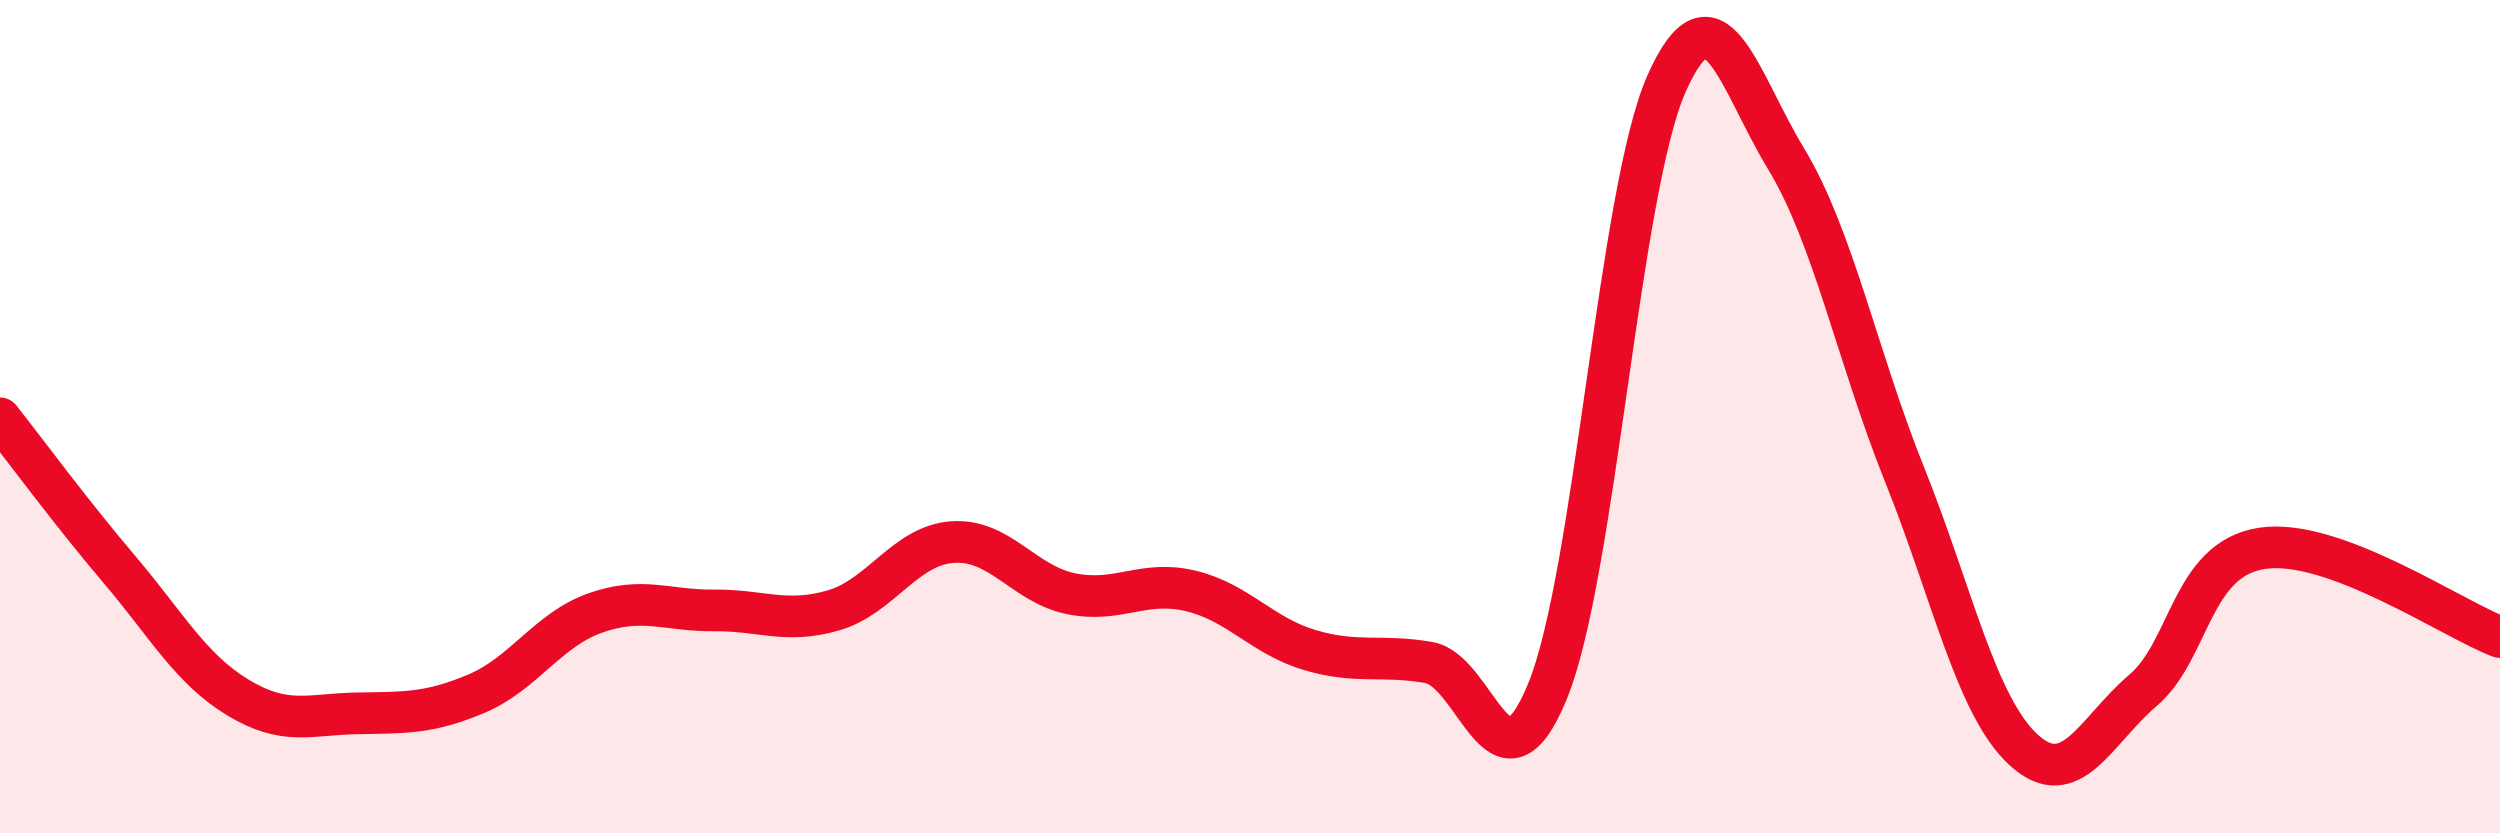
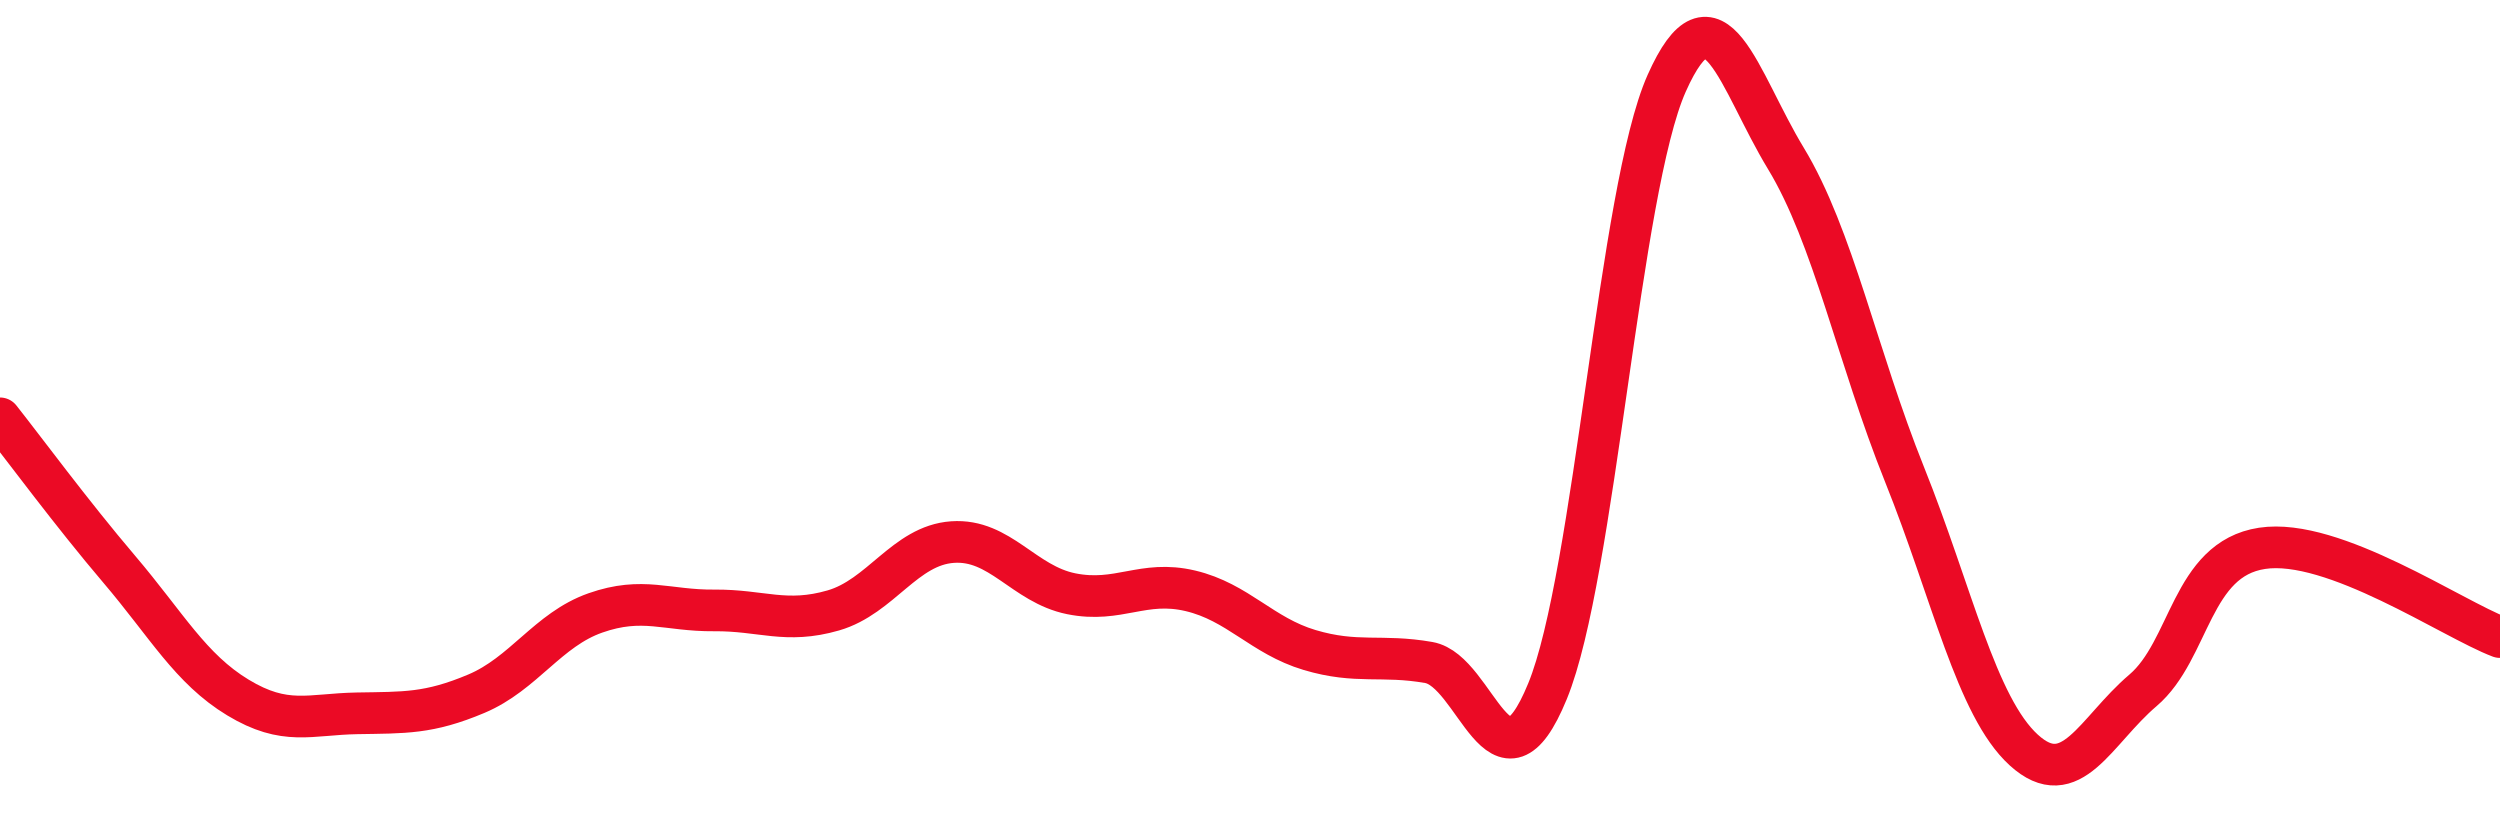
<svg xmlns="http://www.w3.org/2000/svg" width="60" height="20" viewBox="0 0 60 20">
-   <path d="M 0,10.04 C 0.57,10.76 1.72,12.32 2.86,13.66 C 4,15 4.57,16.05 5.71,16.74 C 6.85,17.43 7.43,17.14 8.57,17.12 C 9.71,17.1 10.29,17.13 11.43,16.65 C 12.57,16.17 13.15,15.11 14.29,14.71 C 15.43,14.31 16,14.66 17.14,14.65 C 18.28,14.64 18.86,14.98 20,14.65 C 21.14,14.32 21.72,13.09 22.86,13.01 C 24,12.93 24.57,14.02 25.71,14.25 C 26.85,14.48 27.43,13.91 28.57,14.18 C 29.71,14.45 30.29,15.26 31.43,15.6 C 32.57,15.94 33.15,15.7 34.29,15.9 C 35.43,16.1 36,19.37 37.14,16.59 C 38.28,13.81 38.86,4.56 40,2 C 41.14,-0.56 41.72,1.92 42.86,3.8 C 44,5.68 44.57,8.55 45.71,11.39 C 46.85,14.23 47.43,16.96 48.57,18 C 49.71,19.04 50.29,17.54 51.43,16.57 C 52.57,15.6 52.58,13.42 54.29,13.16 C 56,12.9 58.86,14.86 60,15.29L60 20L0 20Z" fill="#EB0A25" opacity="0.1" stroke-linecap="round" stroke-linejoin="round" />
  <path d="M 0,10.04 C 0.57,10.76 1.72,12.32 2.86,13.66 C 4,15 4.57,16.05 5.71,16.74 C 6.85,17.43 7.43,17.14 8.57,17.12 C 9.71,17.1 10.29,17.13 11.43,16.65 C 12.57,16.17 13.15,15.11 14.29,14.71 C 15.43,14.31 16,14.66 17.14,14.65 C 18.28,14.64 18.86,14.98 20,14.65 C 21.14,14.32 21.72,13.09 22.86,13.01 C 24,12.93 24.57,14.02 25.71,14.25 C 26.85,14.48 27.43,13.91 28.57,14.18 C 29.71,14.45 30.29,15.26 31.43,15.6 C 32.57,15.94 33.15,15.7 34.29,15.9 C 35.43,16.1 36,19.37 37.14,16.59 C 38.28,13.81 38.86,4.56 40,2 C 41.14,-0.56 41.72,1.92 42.86,3.8 C 44,5.68 44.57,8.55 45.71,11.39 C 46.85,14.23 47.43,16.96 48.57,18 C 49.71,19.04 50.29,17.54 51.43,16.57 C 52.57,15.6 52.58,13.42 54.29,13.16 C 56,12.9 58.86,14.86 60,15.29" stroke="#EB0A25" stroke-width="1" fill="none" stroke-linecap="round" stroke-linejoin="round" />
</svg>